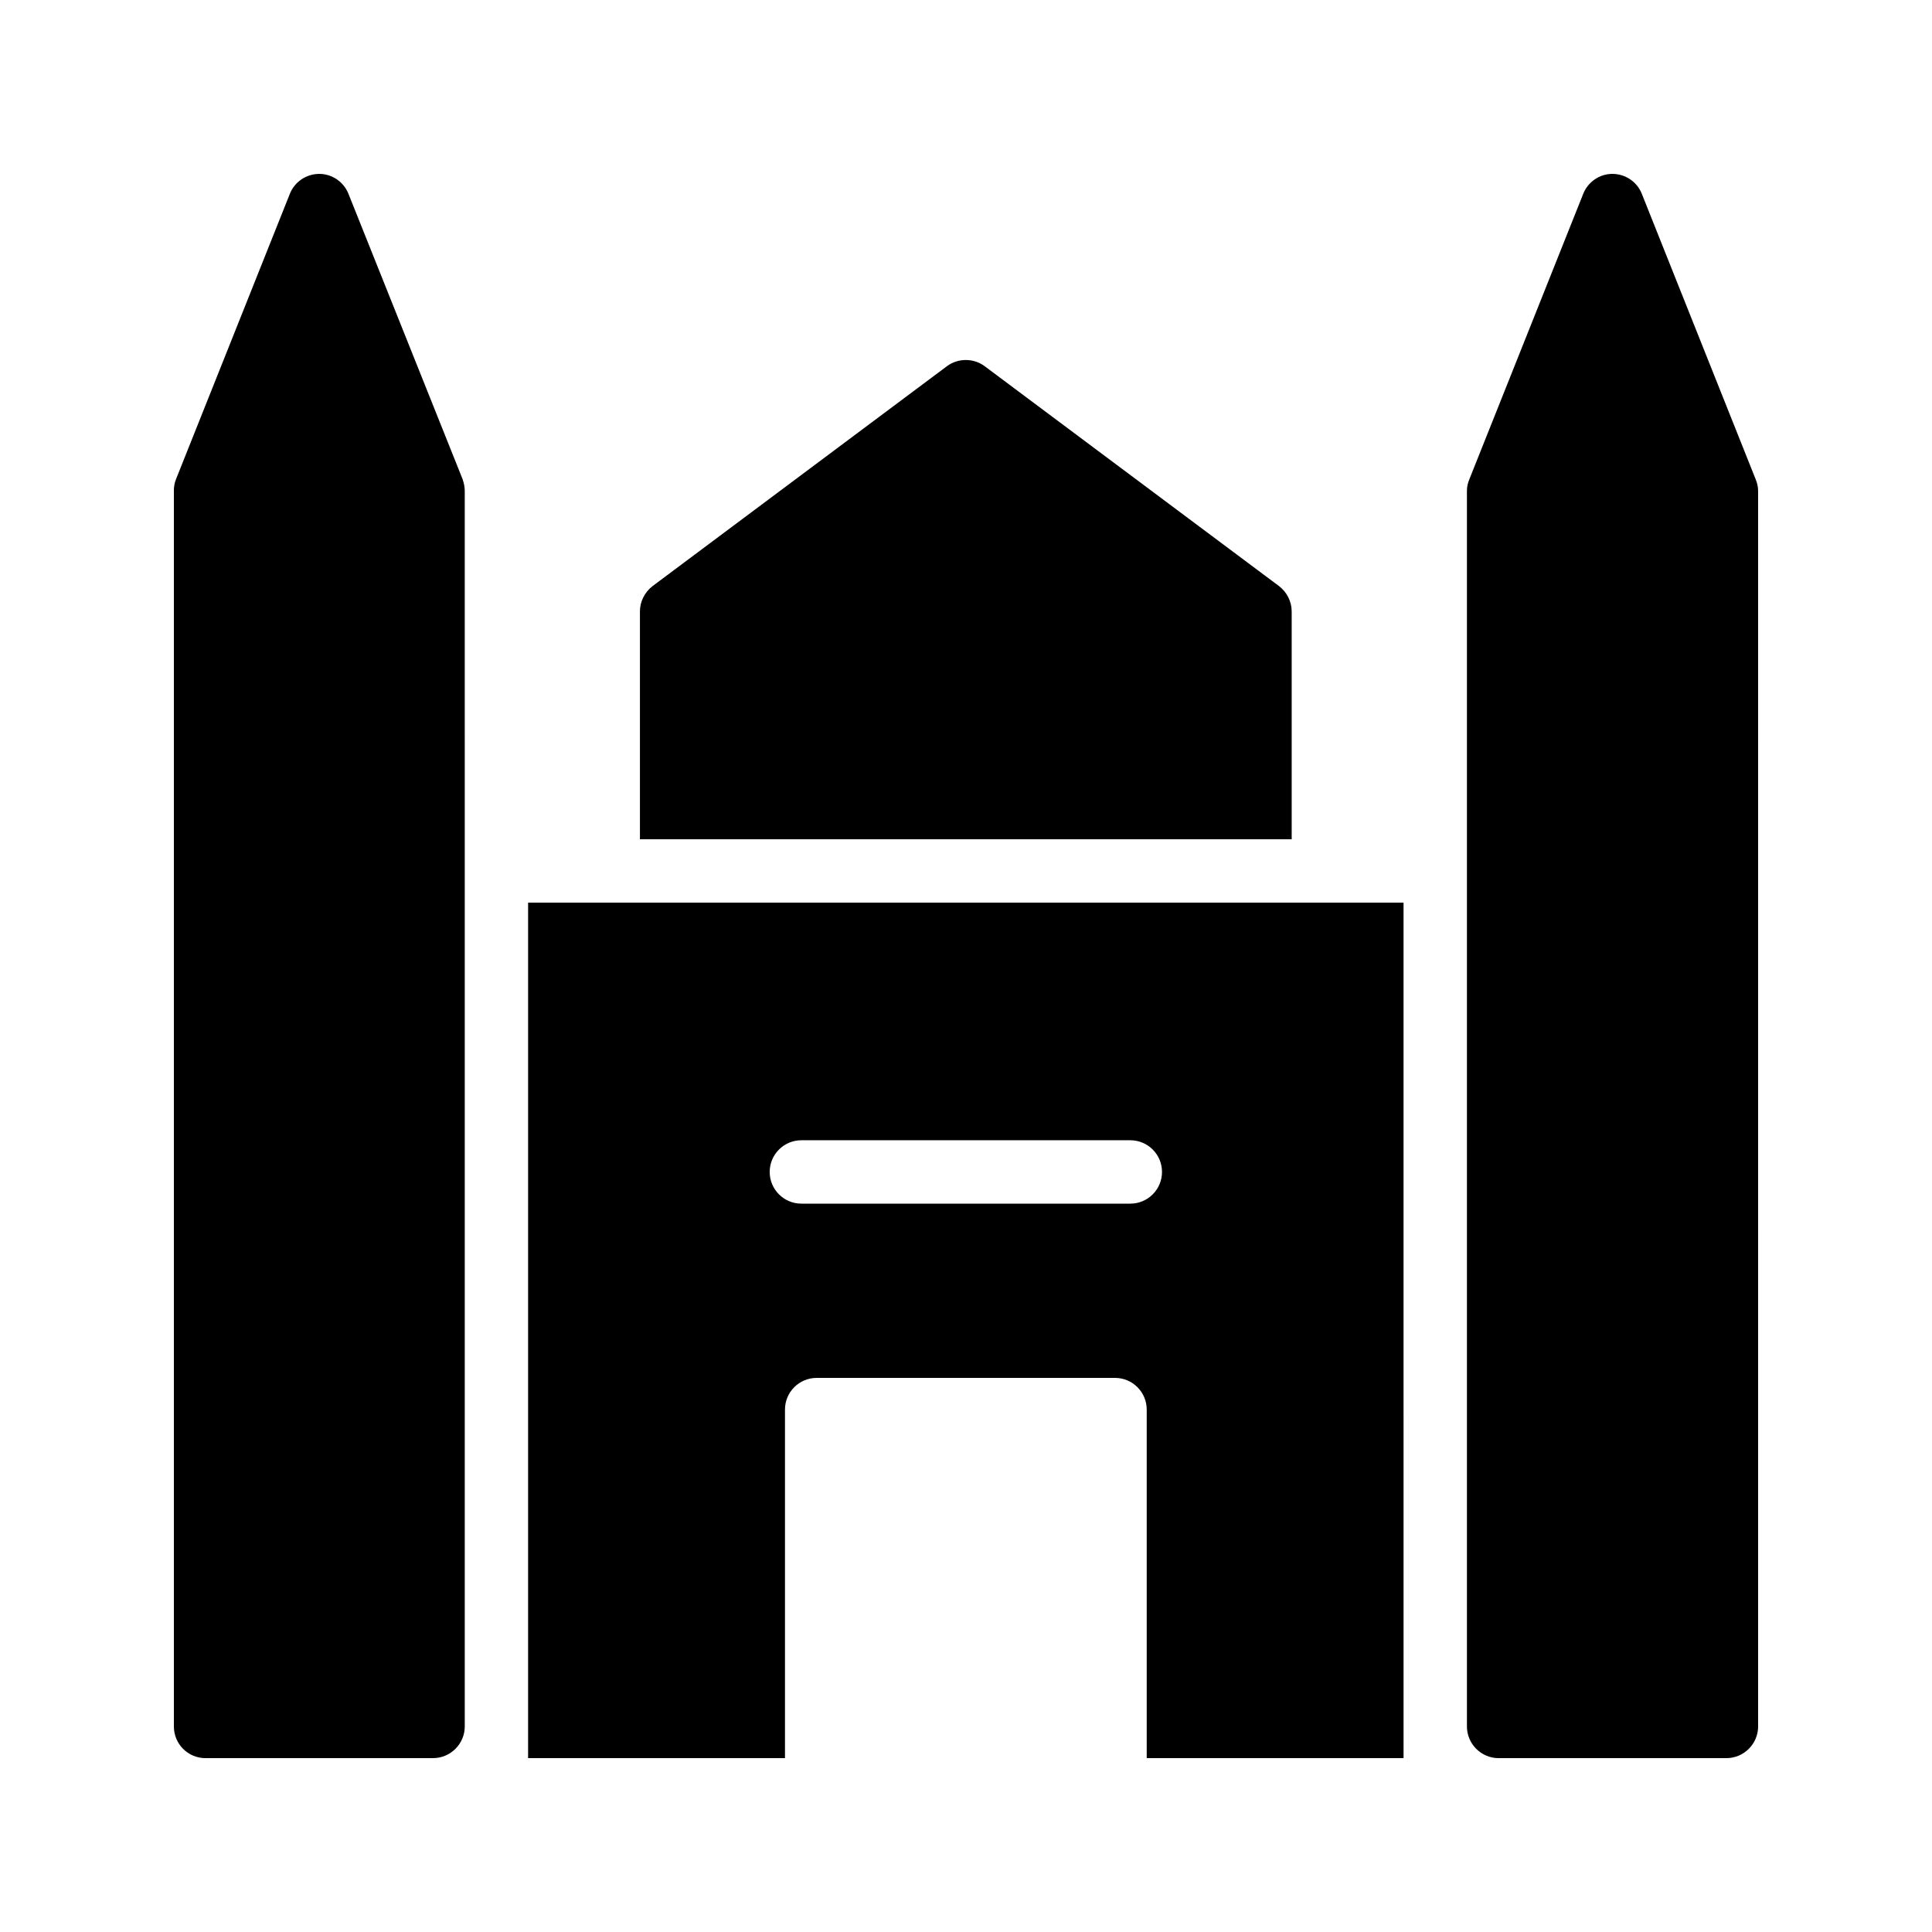
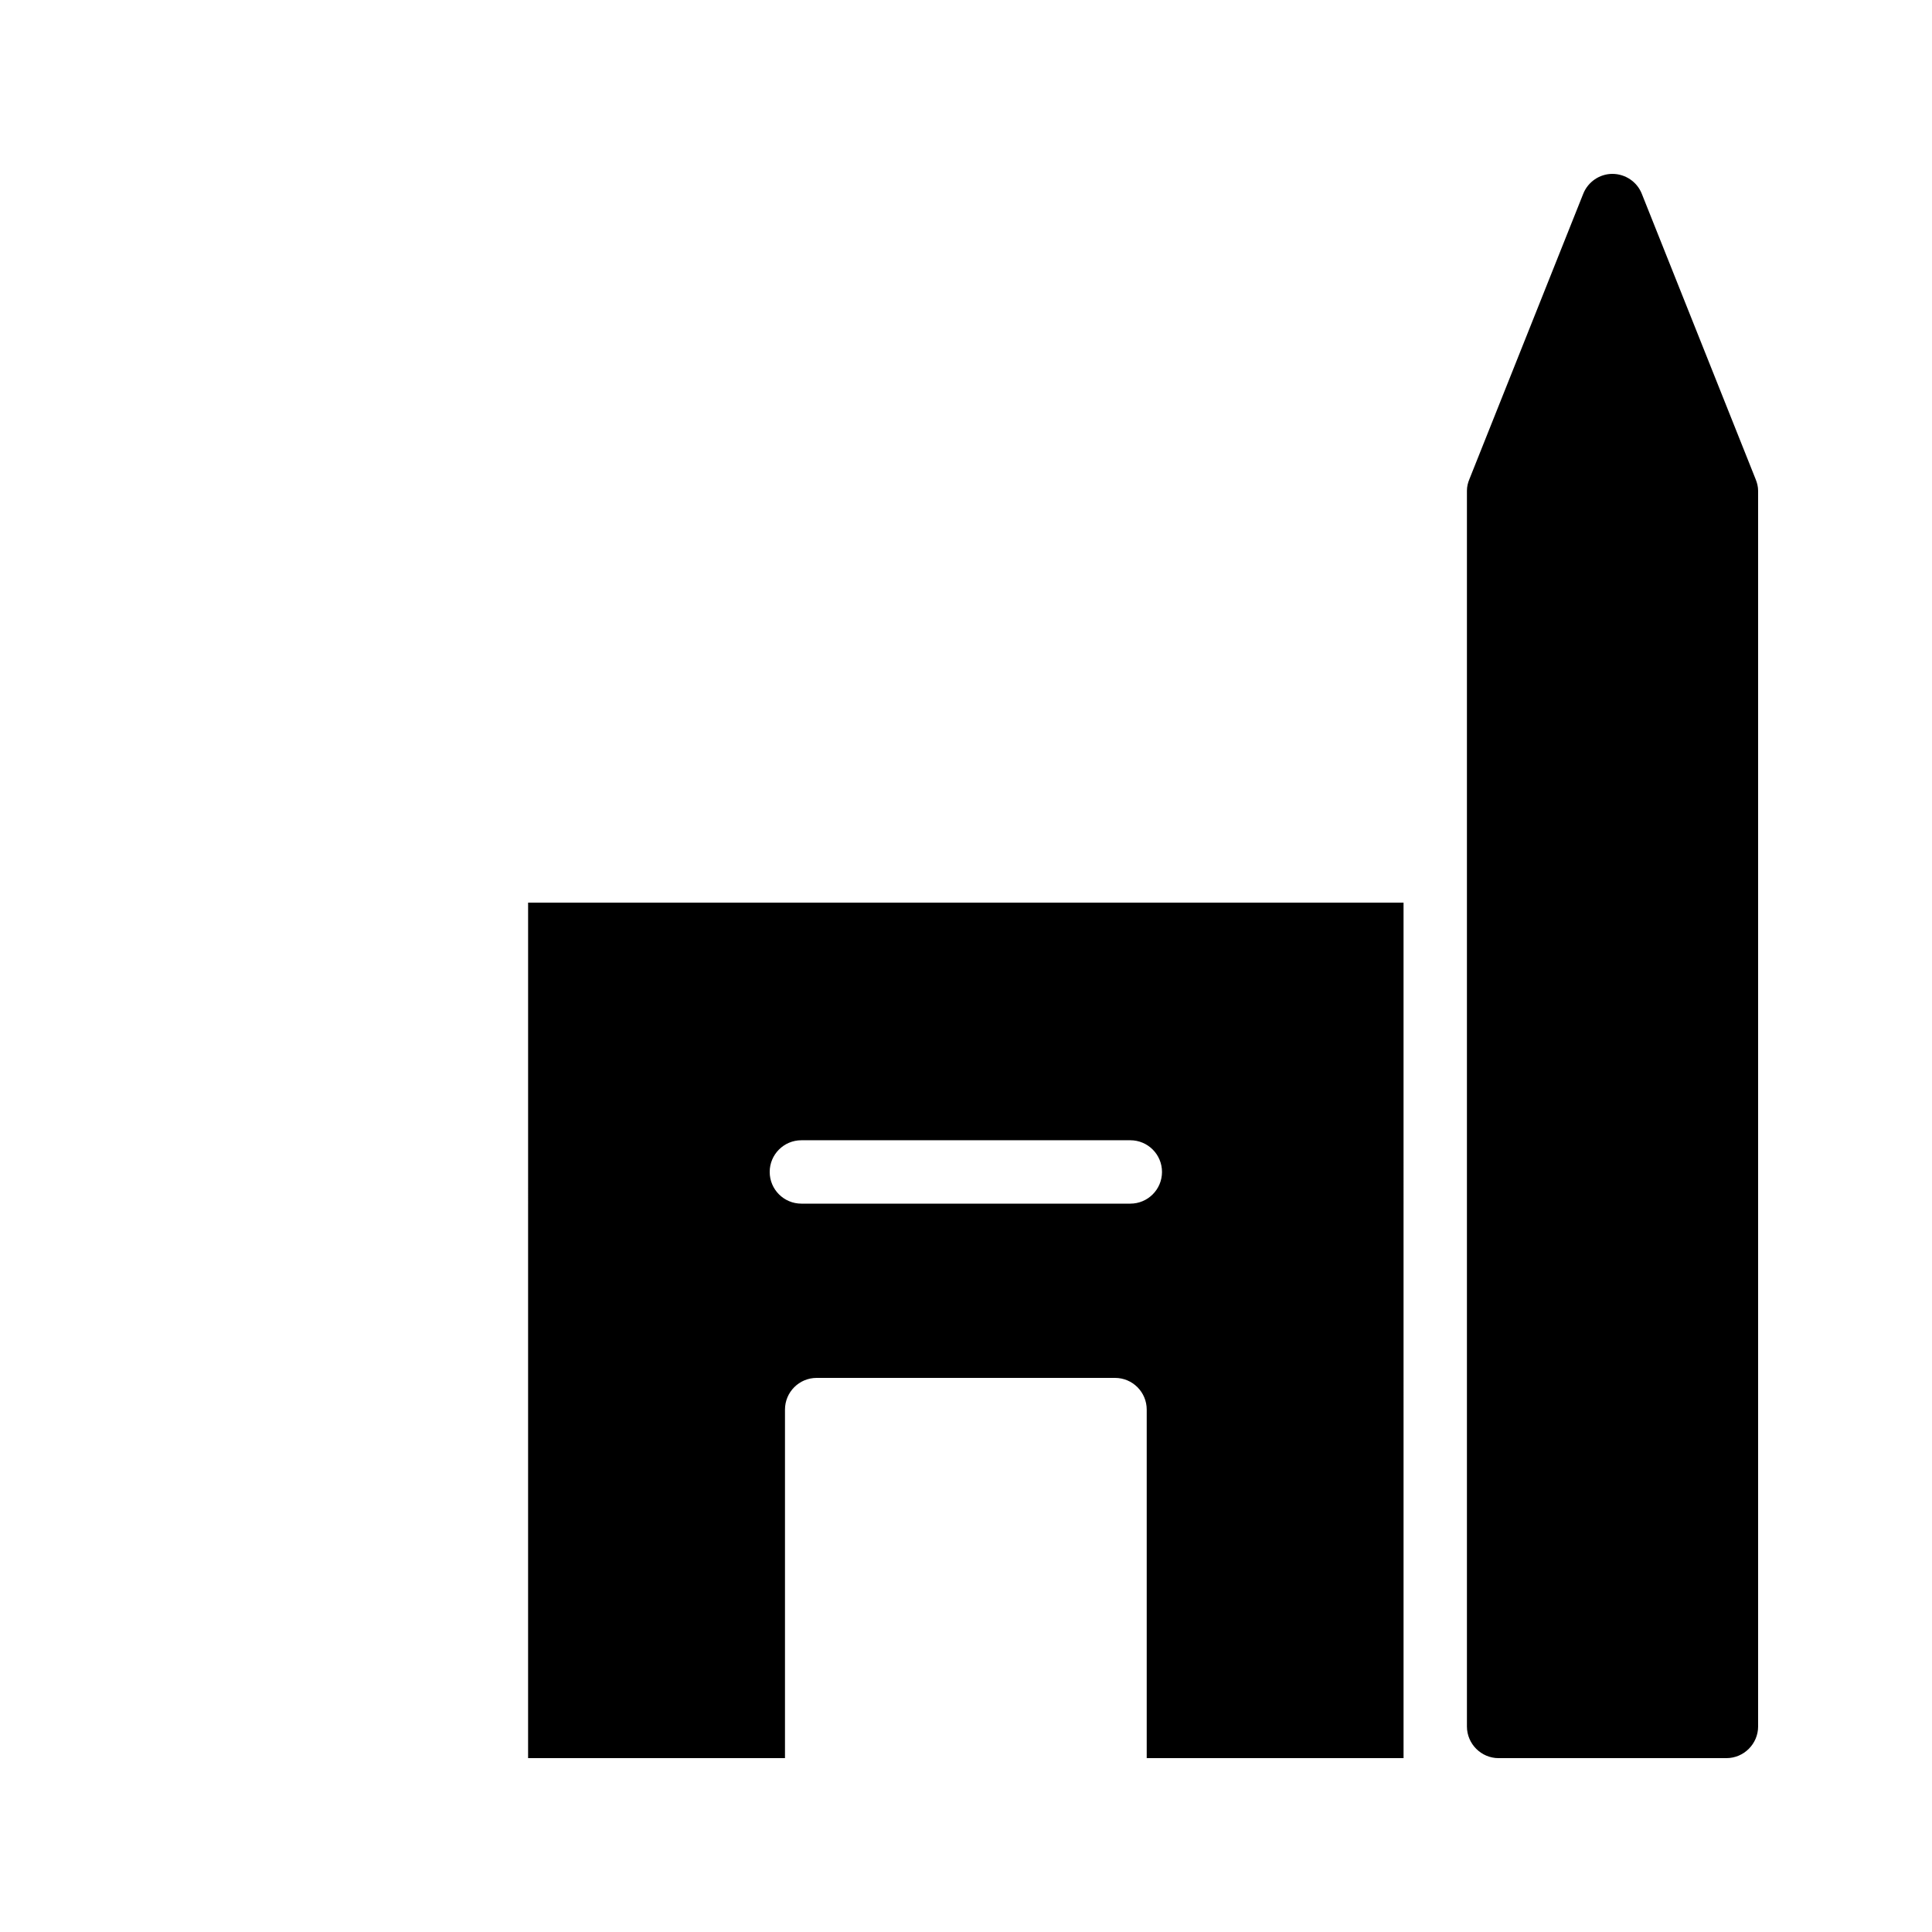
<svg xmlns="http://www.w3.org/2000/svg" fill="#000000" width="800px" height="800px" version="1.1" viewBox="144 144 512 512">
  <g>
-     <path d="m198.48 609.92h60.289c4.617 0 8.398-3.777 8.398-8.398l-0.004-327.47c0-1.09-0.25-2.098-0.586-3.106l-30.227-75.57c-1.262-3.195-4.371-5.293-7.727-5.293-3.445 0-6.551 2.098-7.812 5.289l-30.145 75.57c-0.418 1.008-0.586 2.016-0.586 3.109v327.48c0 4.617 3.695 8.395 8.398 8.395z" />
    <path d="m579.1 195.37c-1.258-3.191-4.363-5.289-7.809-5.289-3.359 0-6.465 2.098-7.723 5.289l-30.145 75.57c-0.422 1.008-0.672 2.016-0.672 3.109v327.48c0 4.617 3.777 8.398 8.398 8.398l60.371-0.004c4.617 0 8.398-3.777 8.398-8.398l-0.004-327.47c0-1.09-0.254-2.098-0.672-3.106z" />
-     <path d="m313.59 306.04v60.371h172.72v-60.375c0-2.602-1.258-5.121-3.359-6.719l-78.008-58.273c-2.938-2.184-7.055-2.184-9.992 0l-78.008 58.273c-2.094 1.602-3.356 4.117-3.356 6.723z" />
    <path d="m283.95 609.92h68.078v-92.363c0-4.637 3.754-8.398 8.398-8.398h79.066c4.641 0 8.398 3.758 8.398 8.398v92.363h68.066l-0.004-226.71h-232zm72.426-163.74h87.168c4.641 0 8.398 3.758 8.398 8.398 0 4.637-3.754 8.398-8.398 8.398h-87.168c-4.641 0-8.398-3.758-8.398-8.398 0-4.637 3.758-8.398 8.398-8.398z" />
  </g>
</svg>